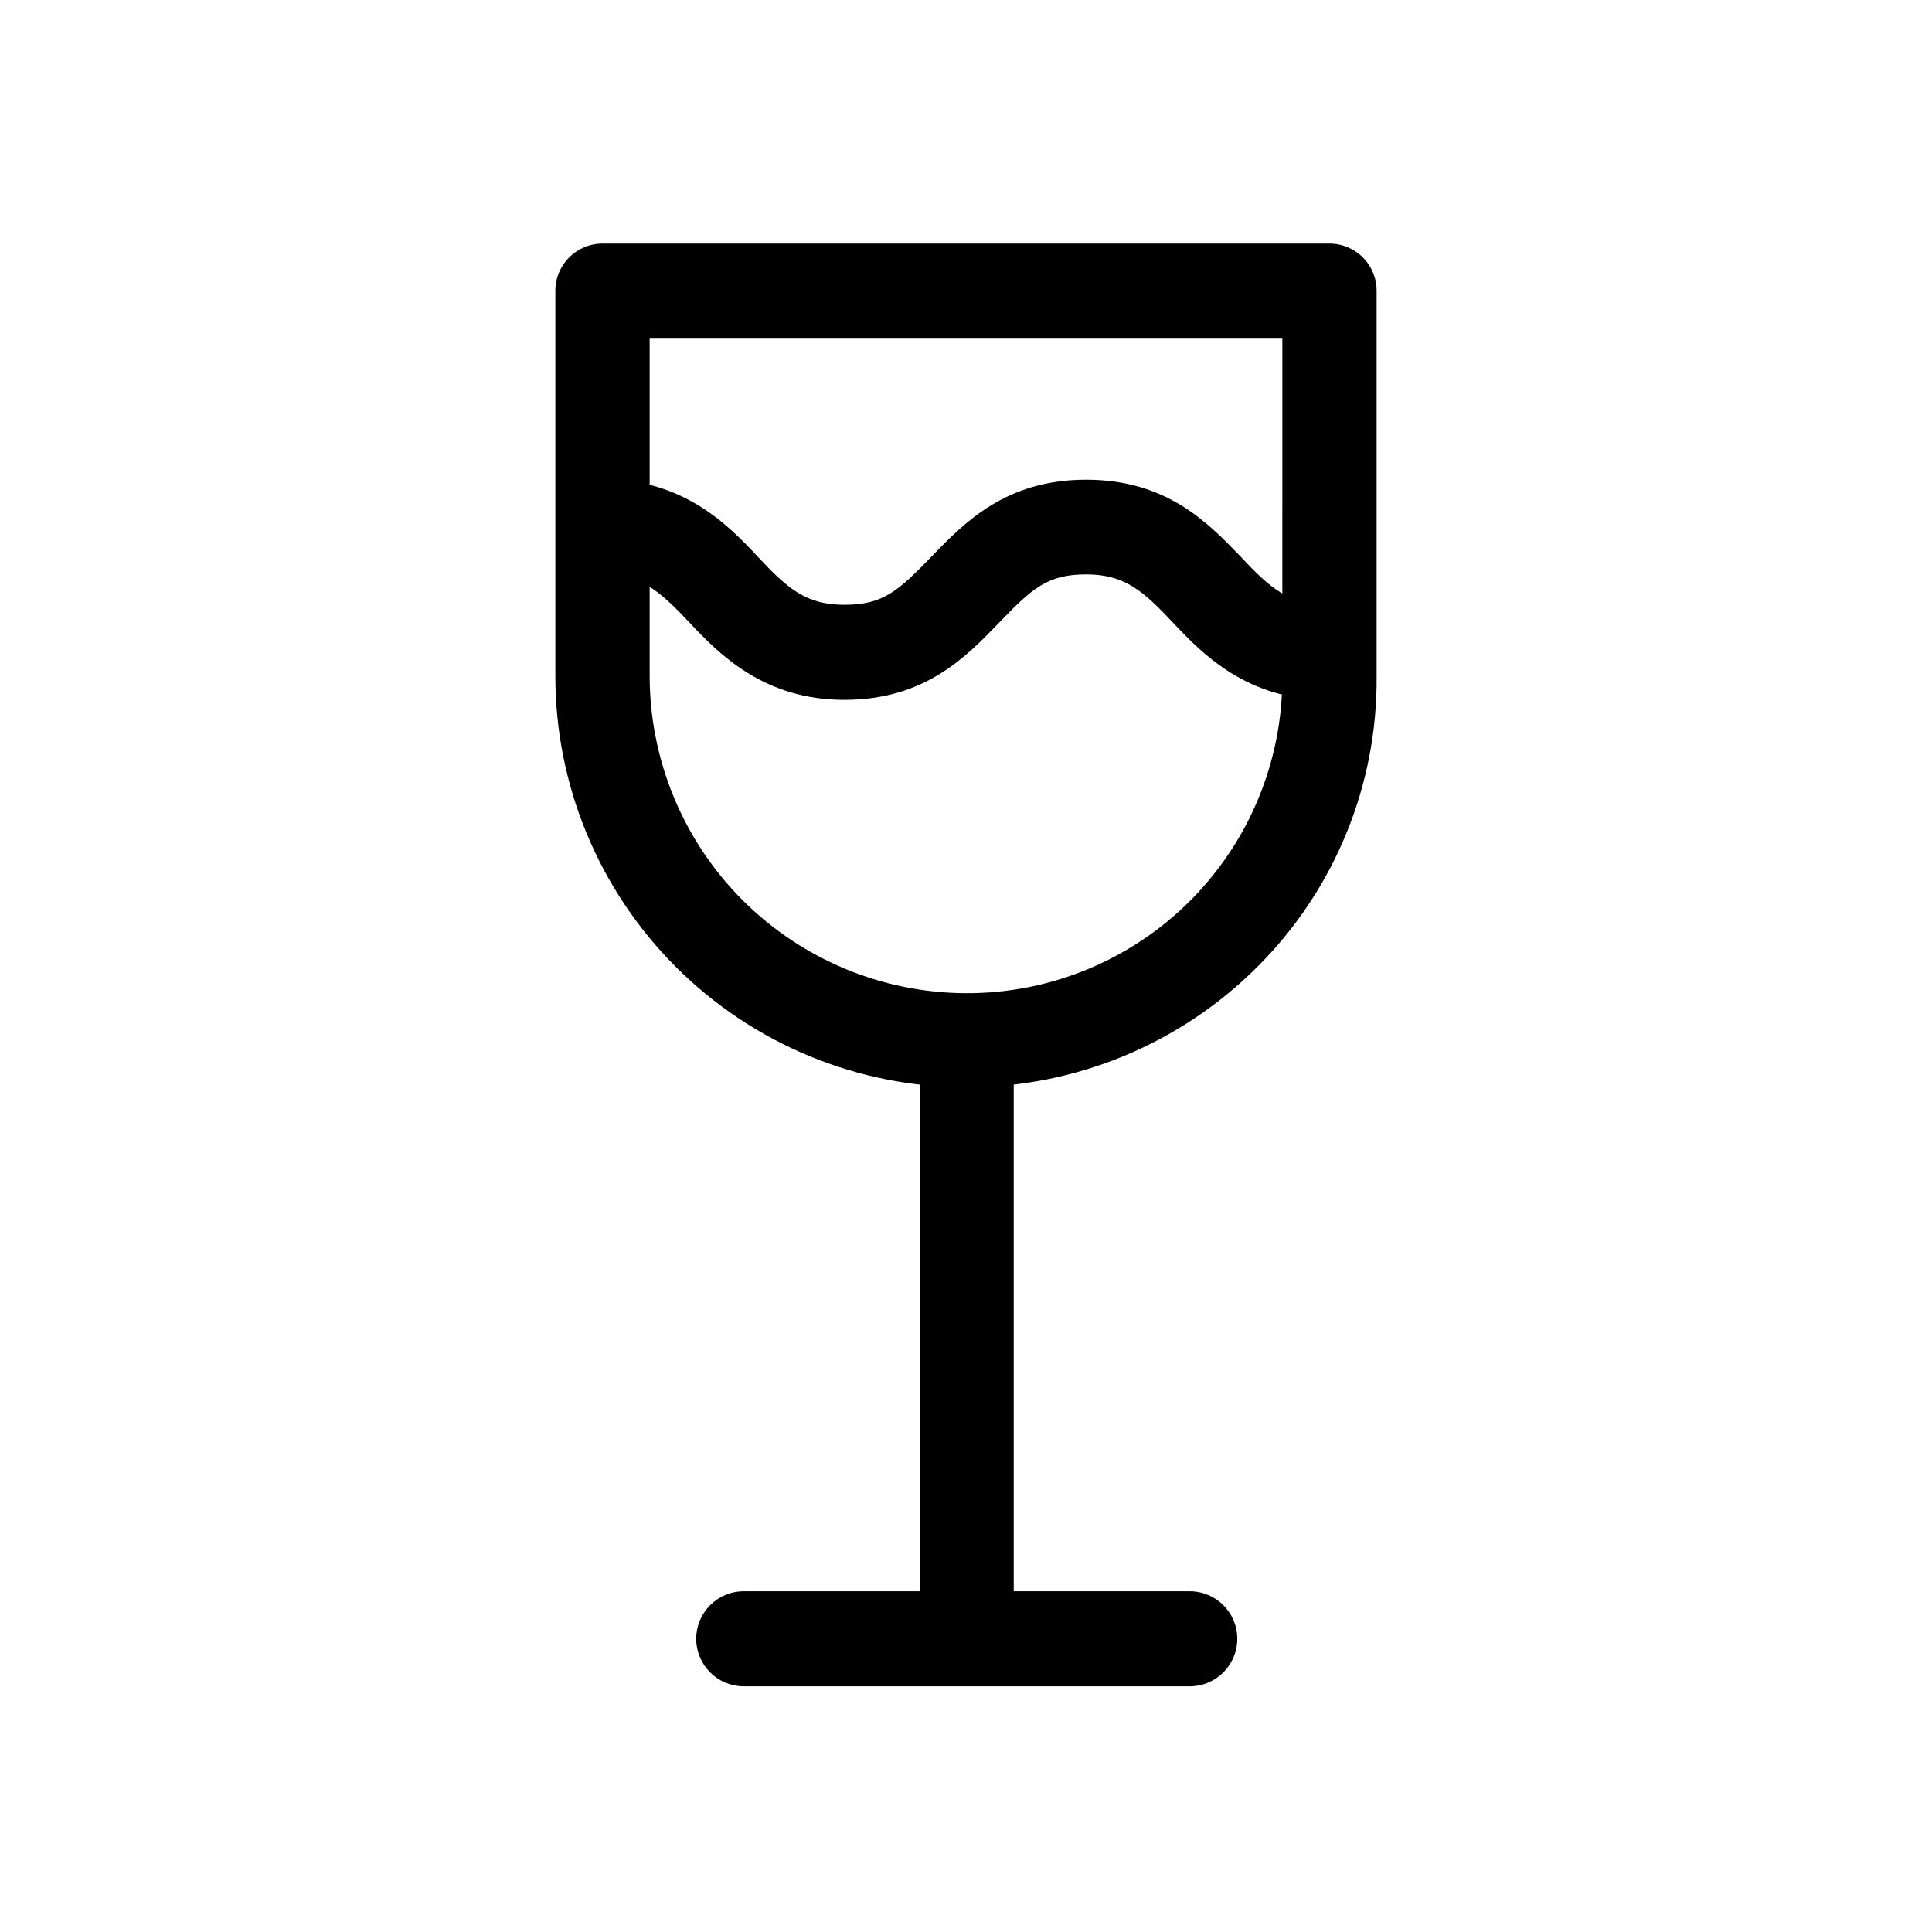
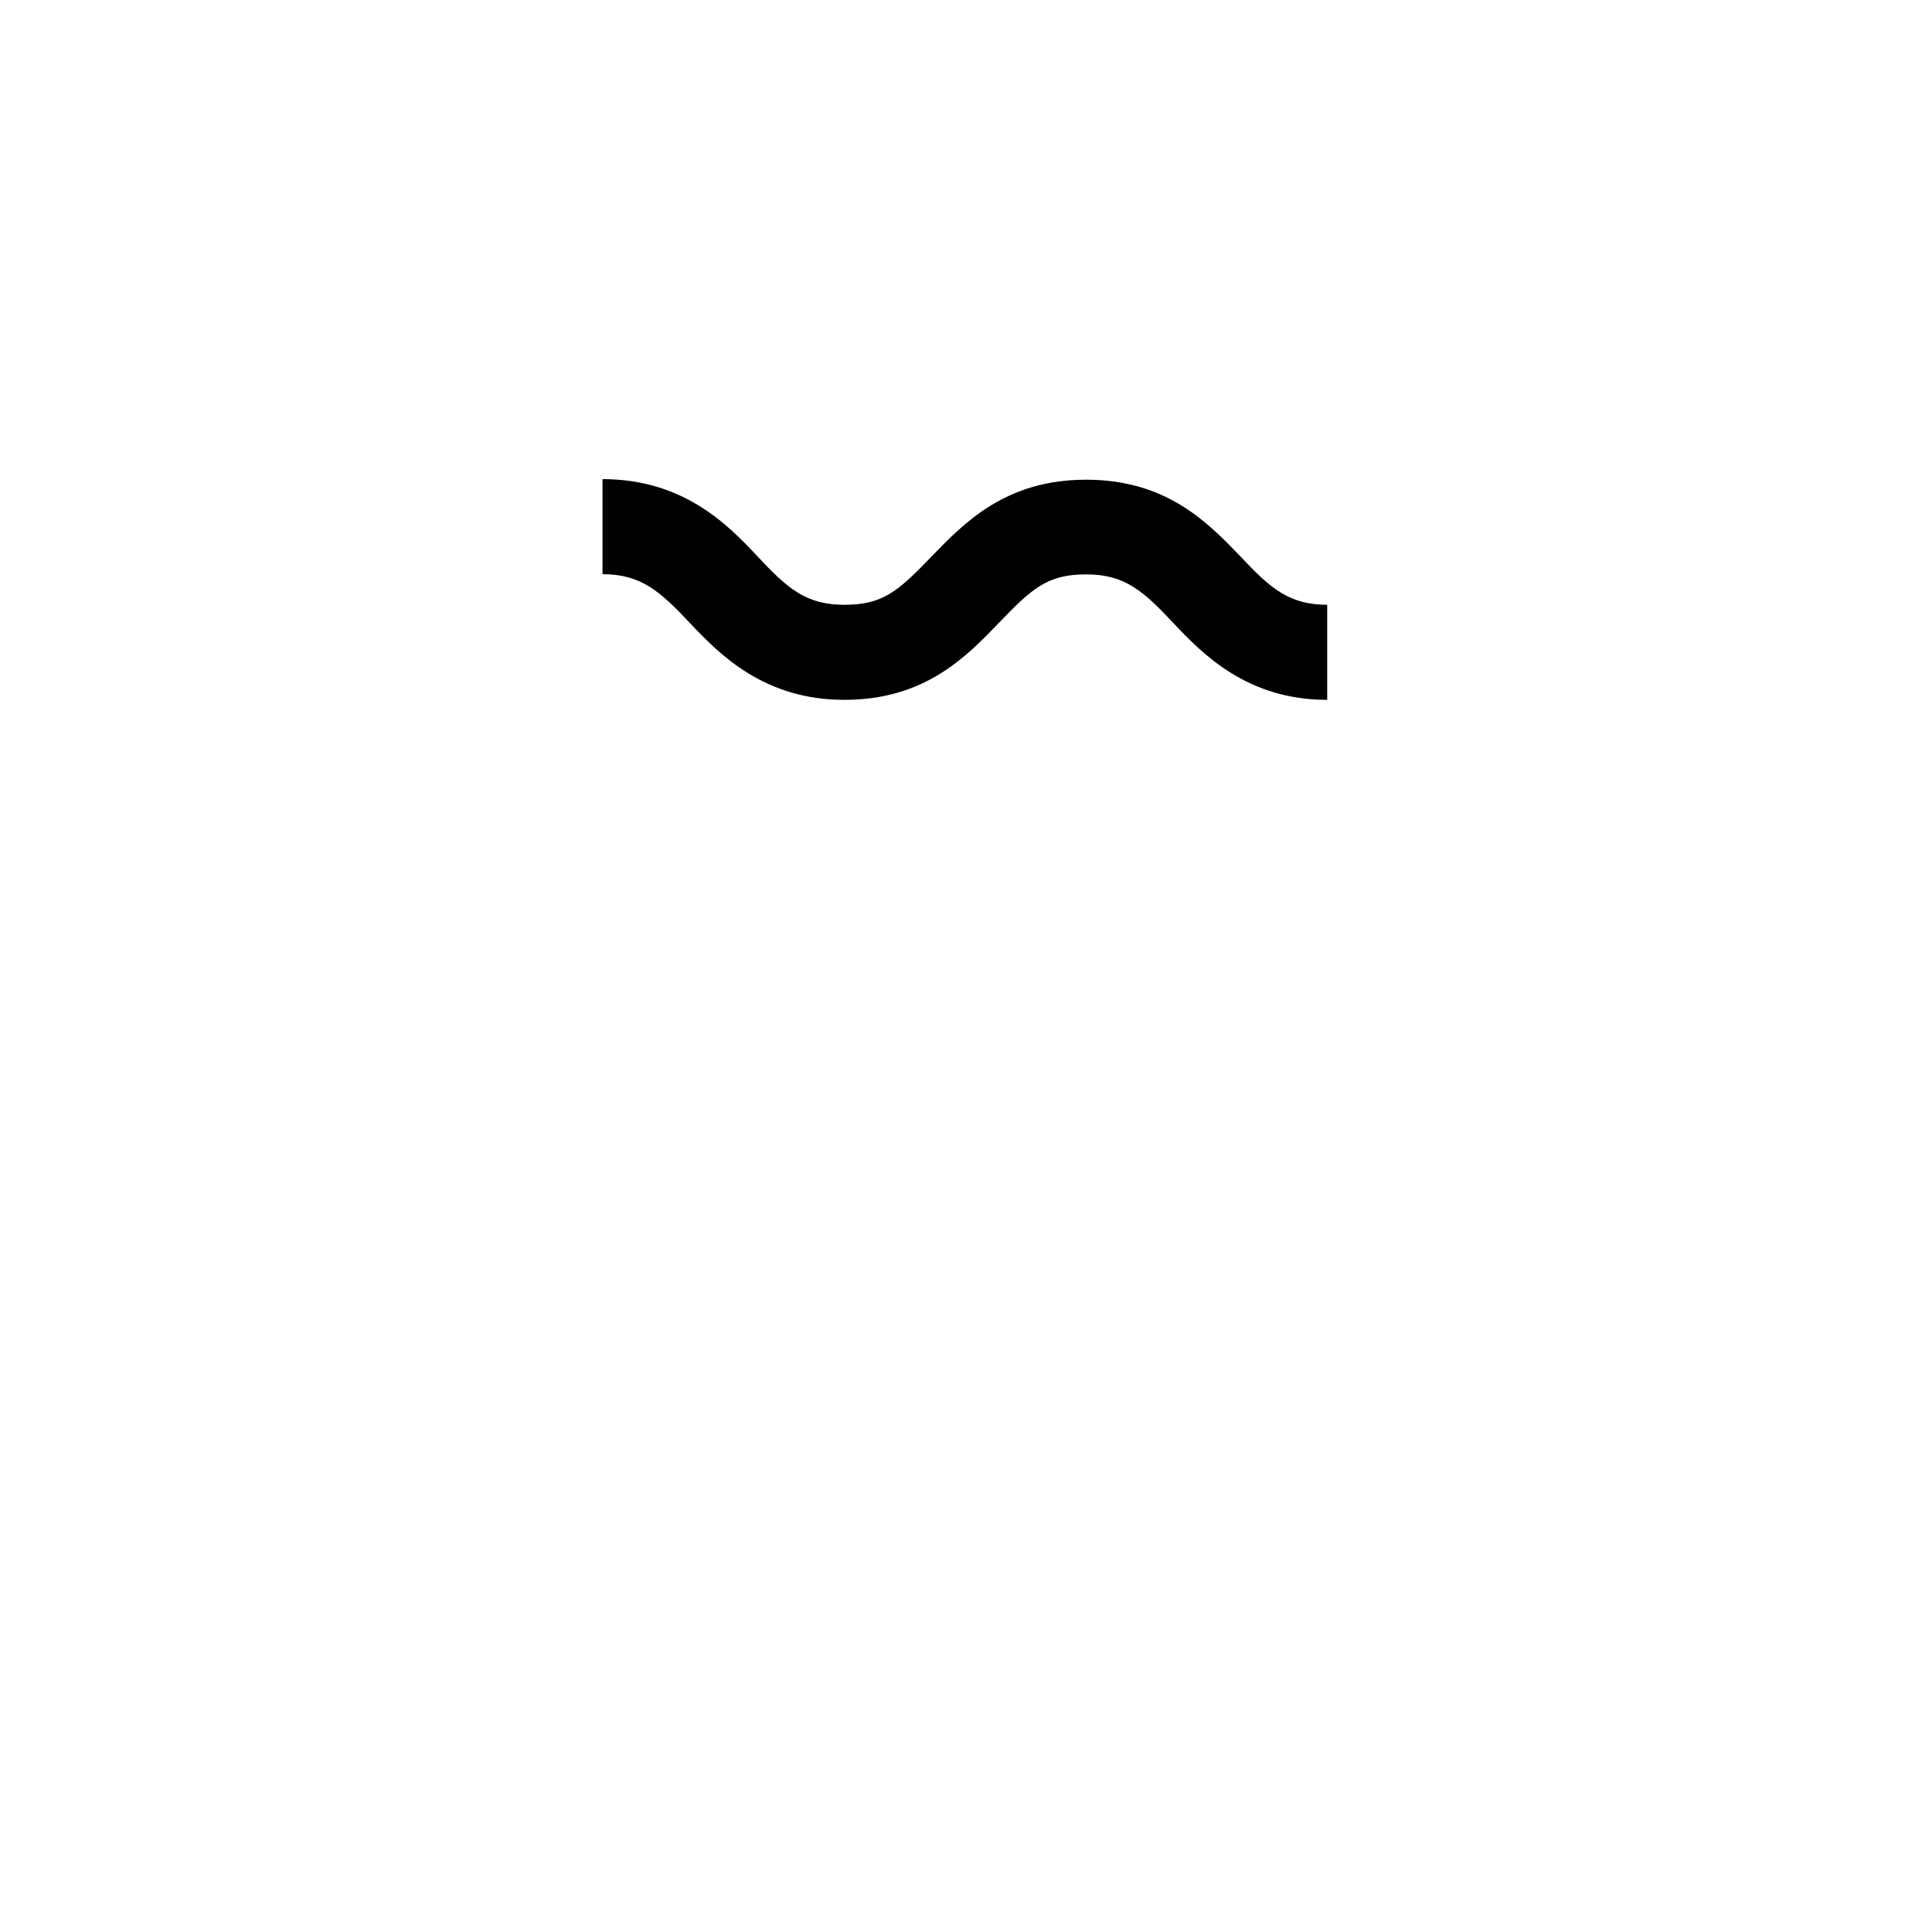
<svg xmlns="http://www.w3.org/2000/svg" fill="#000000" width="800px" height="800px" version="1.1" viewBox="144 144 512 512">
  <g>
-     <path d="m387.71 419.65h24.938v156.03h-24.938z" />
-     <path d="m459.3 565.7h-118.2c-6.953 0-12.594 5.637-12.594 12.594s5.641 12.594 12.594 12.594h118.2c6.957 0 12.594-5.637 12.594-12.594s-5.637-12.594-12.594-12.594z" />
-     <path d="m496.33 208.55h-192.66c-6.902 0-12.496 5.594-12.496 12.496v102.07c-0.016 28.945 11.488 56.707 31.969 77.16s48.258 31.922 77.203 31.867c28.945-0.051 56.68-11.617 77.086-32.145 20.348-20.383 31.656-48.086 31.387-76.883v-101.92c0.043-3.34-1.258-6.555-3.606-8.93-2.348-2.379-5.547-3.715-8.887-3.715zm-12.496 114.67c0.121 22.285-8.668 43.695-24.41 59.465-15.746 15.773-37.137 24.602-59.422 24.52-22.254-0.082-43.57-8.973-59.281-24.73-15.711-15.762-24.539-37.102-24.555-59.355v-89.375h167.67z" />
    <path d="m472.85 291.58c-8.766-9.117-19.699-20.453-41.012-20.453s-32.242 11.336-41.059 20.453c-8.816 9.121-12.797 12.695-23.023 12.695-10.227 0-15.113-4.383-23.023-12.848-7.91-8.465-19.699-20.453-41.059-20.453v25.191c10.078 0 15.113 4.383 23.023 12.797 7.91 8.414 19.75 20.504 41.059 20.504 21.312 0 32.242-11.336 41.012-20.453 8.766-9.117 12.848-12.797 23.074-12.797 10.227 0 15.113 4.383 23.023 12.797 7.91 8.414 19.699 20.453 40.859 20.453v-25.191c-10.078 0-15.113-4.383-23.023-12.848z" />
  </g>
</svg>